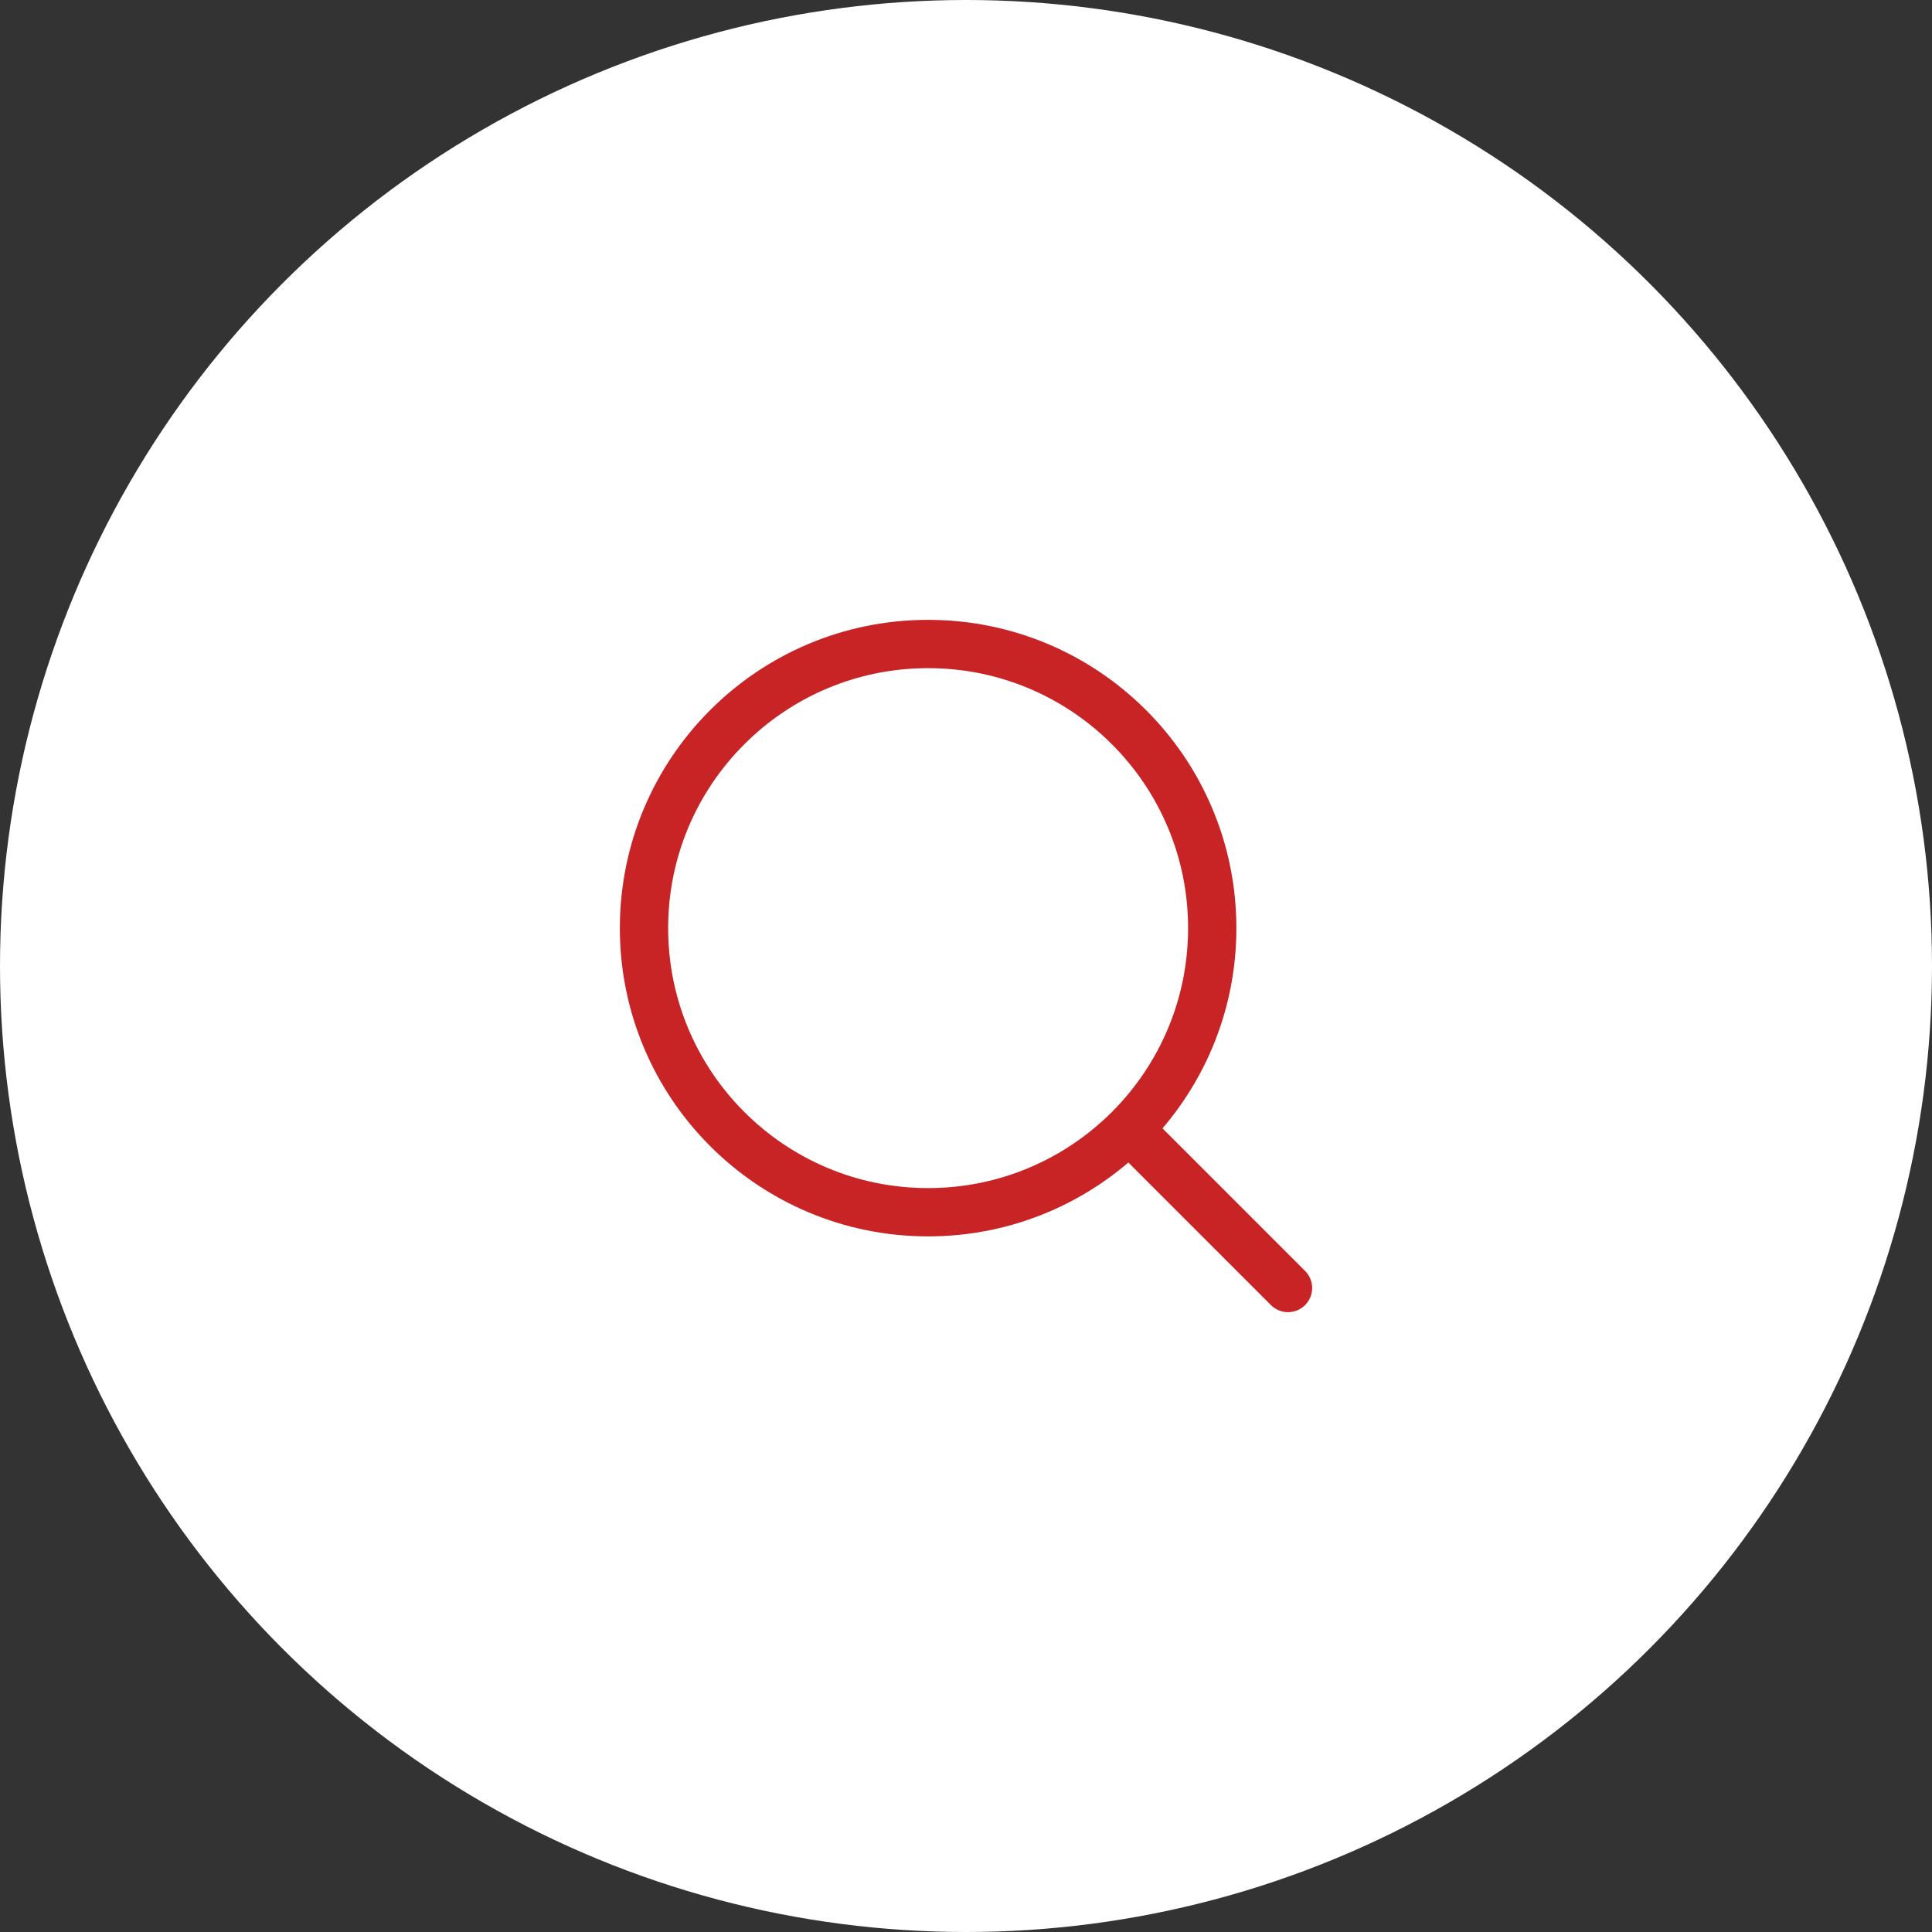
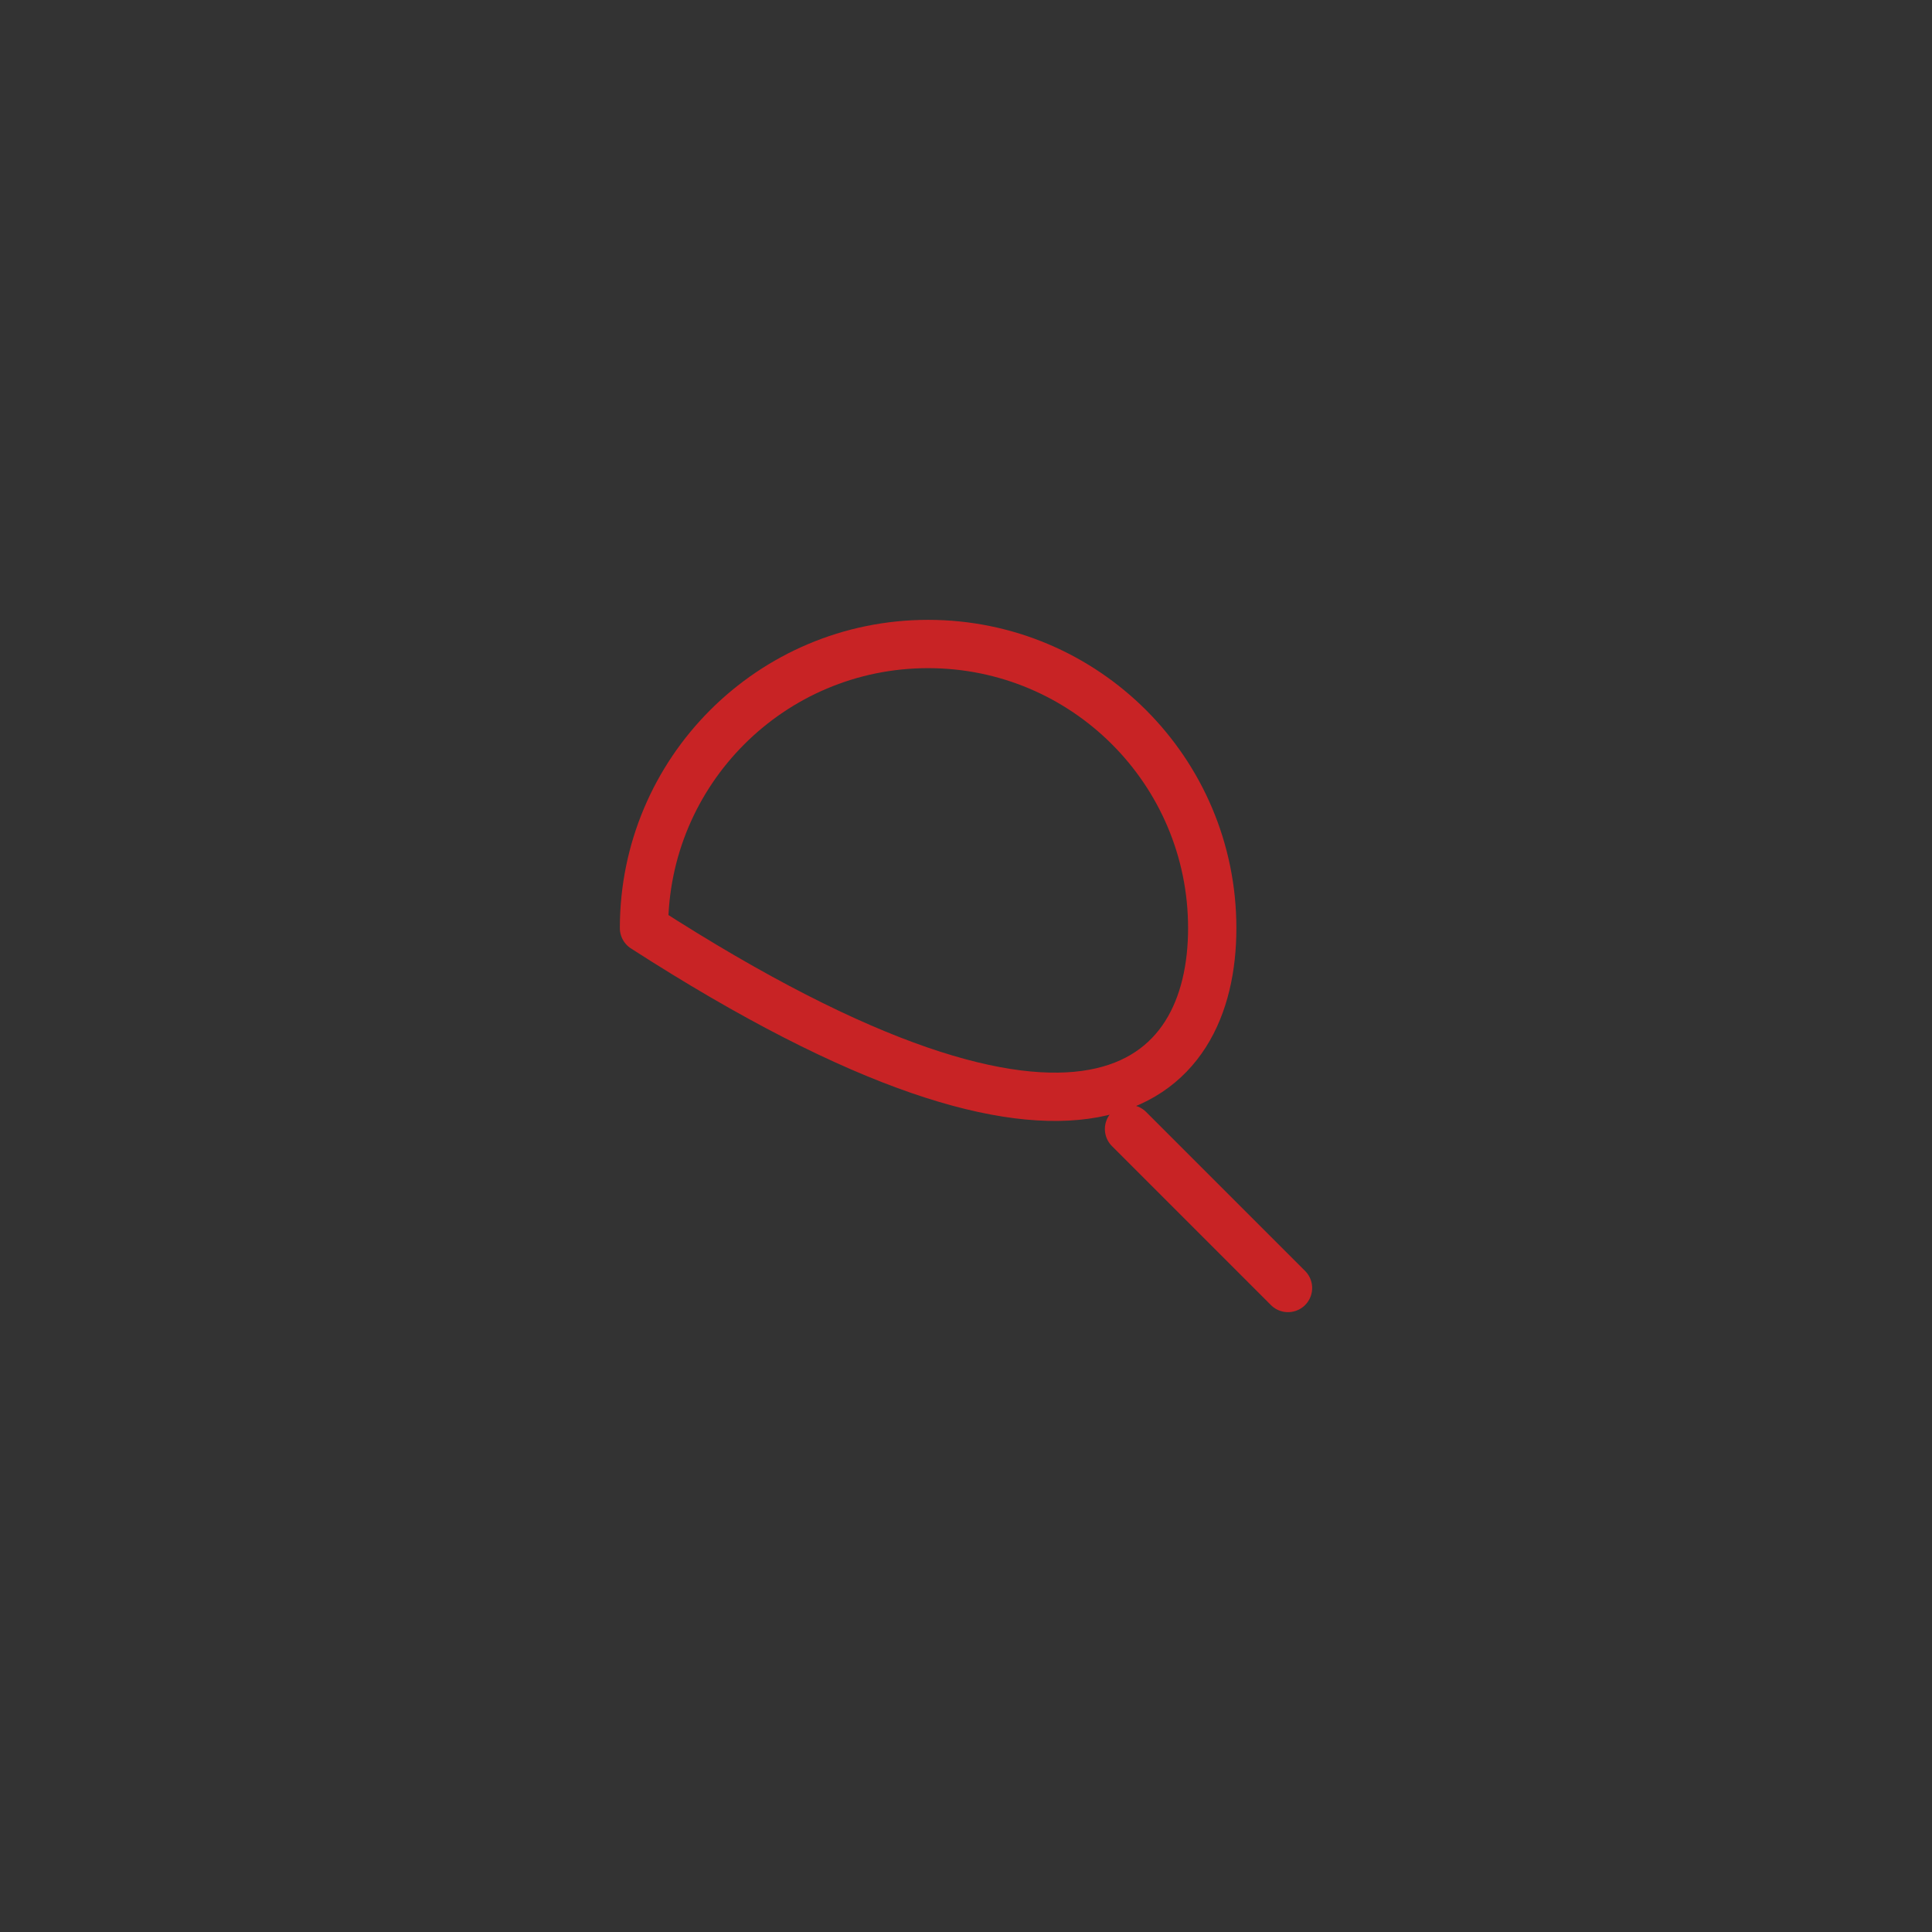
<svg xmlns="http://www.w3.org/2000/svg" width="60" height="60" viewBox="0 0 60 60" fill="none">
  <rect x="0" y="0" width="60" height="60" fill="#333333" stroke="none" />
-   <circle cx="30" cy="30" r="30" fill="white" />
-   <path d="M40 40L35.063 35.063M37.647 28.823C37.647 23.95 33.697 20 28.823 20C23.95 20 20 23.95 20 28.823C20 33.697 23.95 37.647 28.823 37.647C33.697 37.647 37.647 33.697 37.647 28.823Z" stroke="#C82325" stroke-width="1.5" stroke-linecap="round" stroke-linejoin="round" />
+   <path d="M40 40L35.063 35.063M37.647 28.823C37.647 23.95 33.697 20 28.823 20C23.95 20 20 23.95 20 28.823C33.697 37.647 37.647 33.697 37.647 28.823Z" stroke="#C82325" stroke-width="1.5" stroke-linecap="round" stroke-linejoin="round" />
</svg>